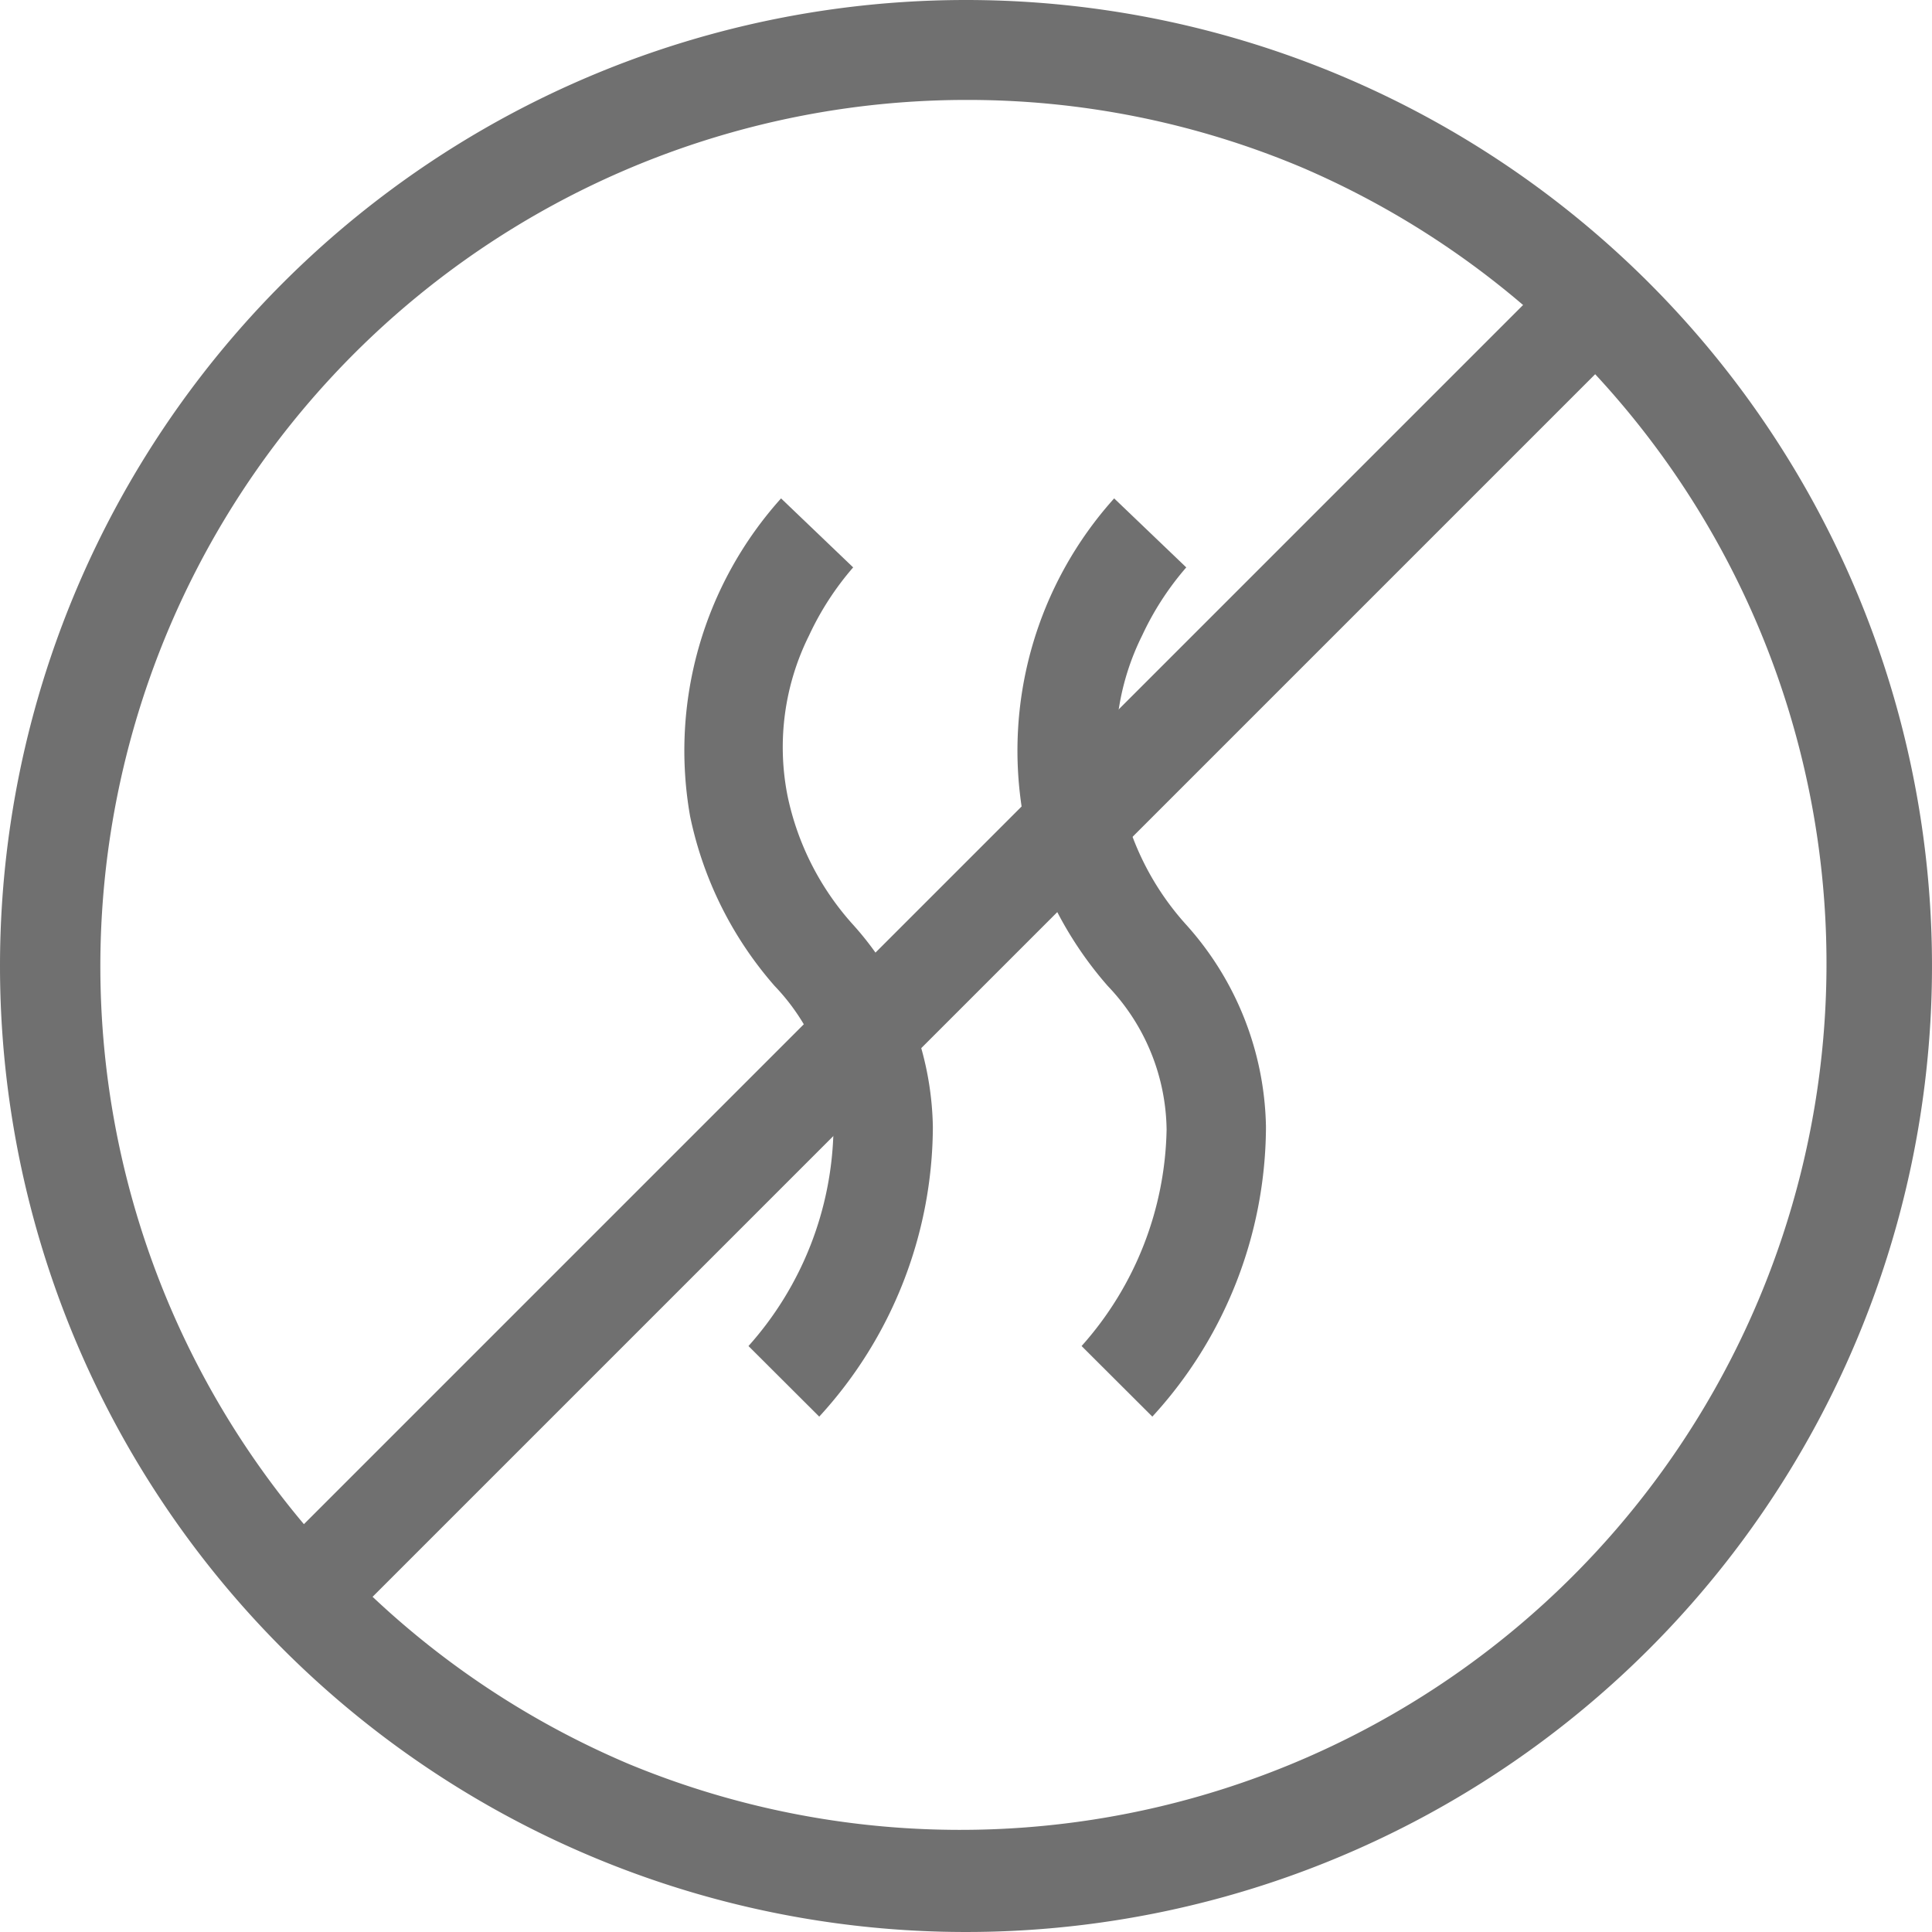
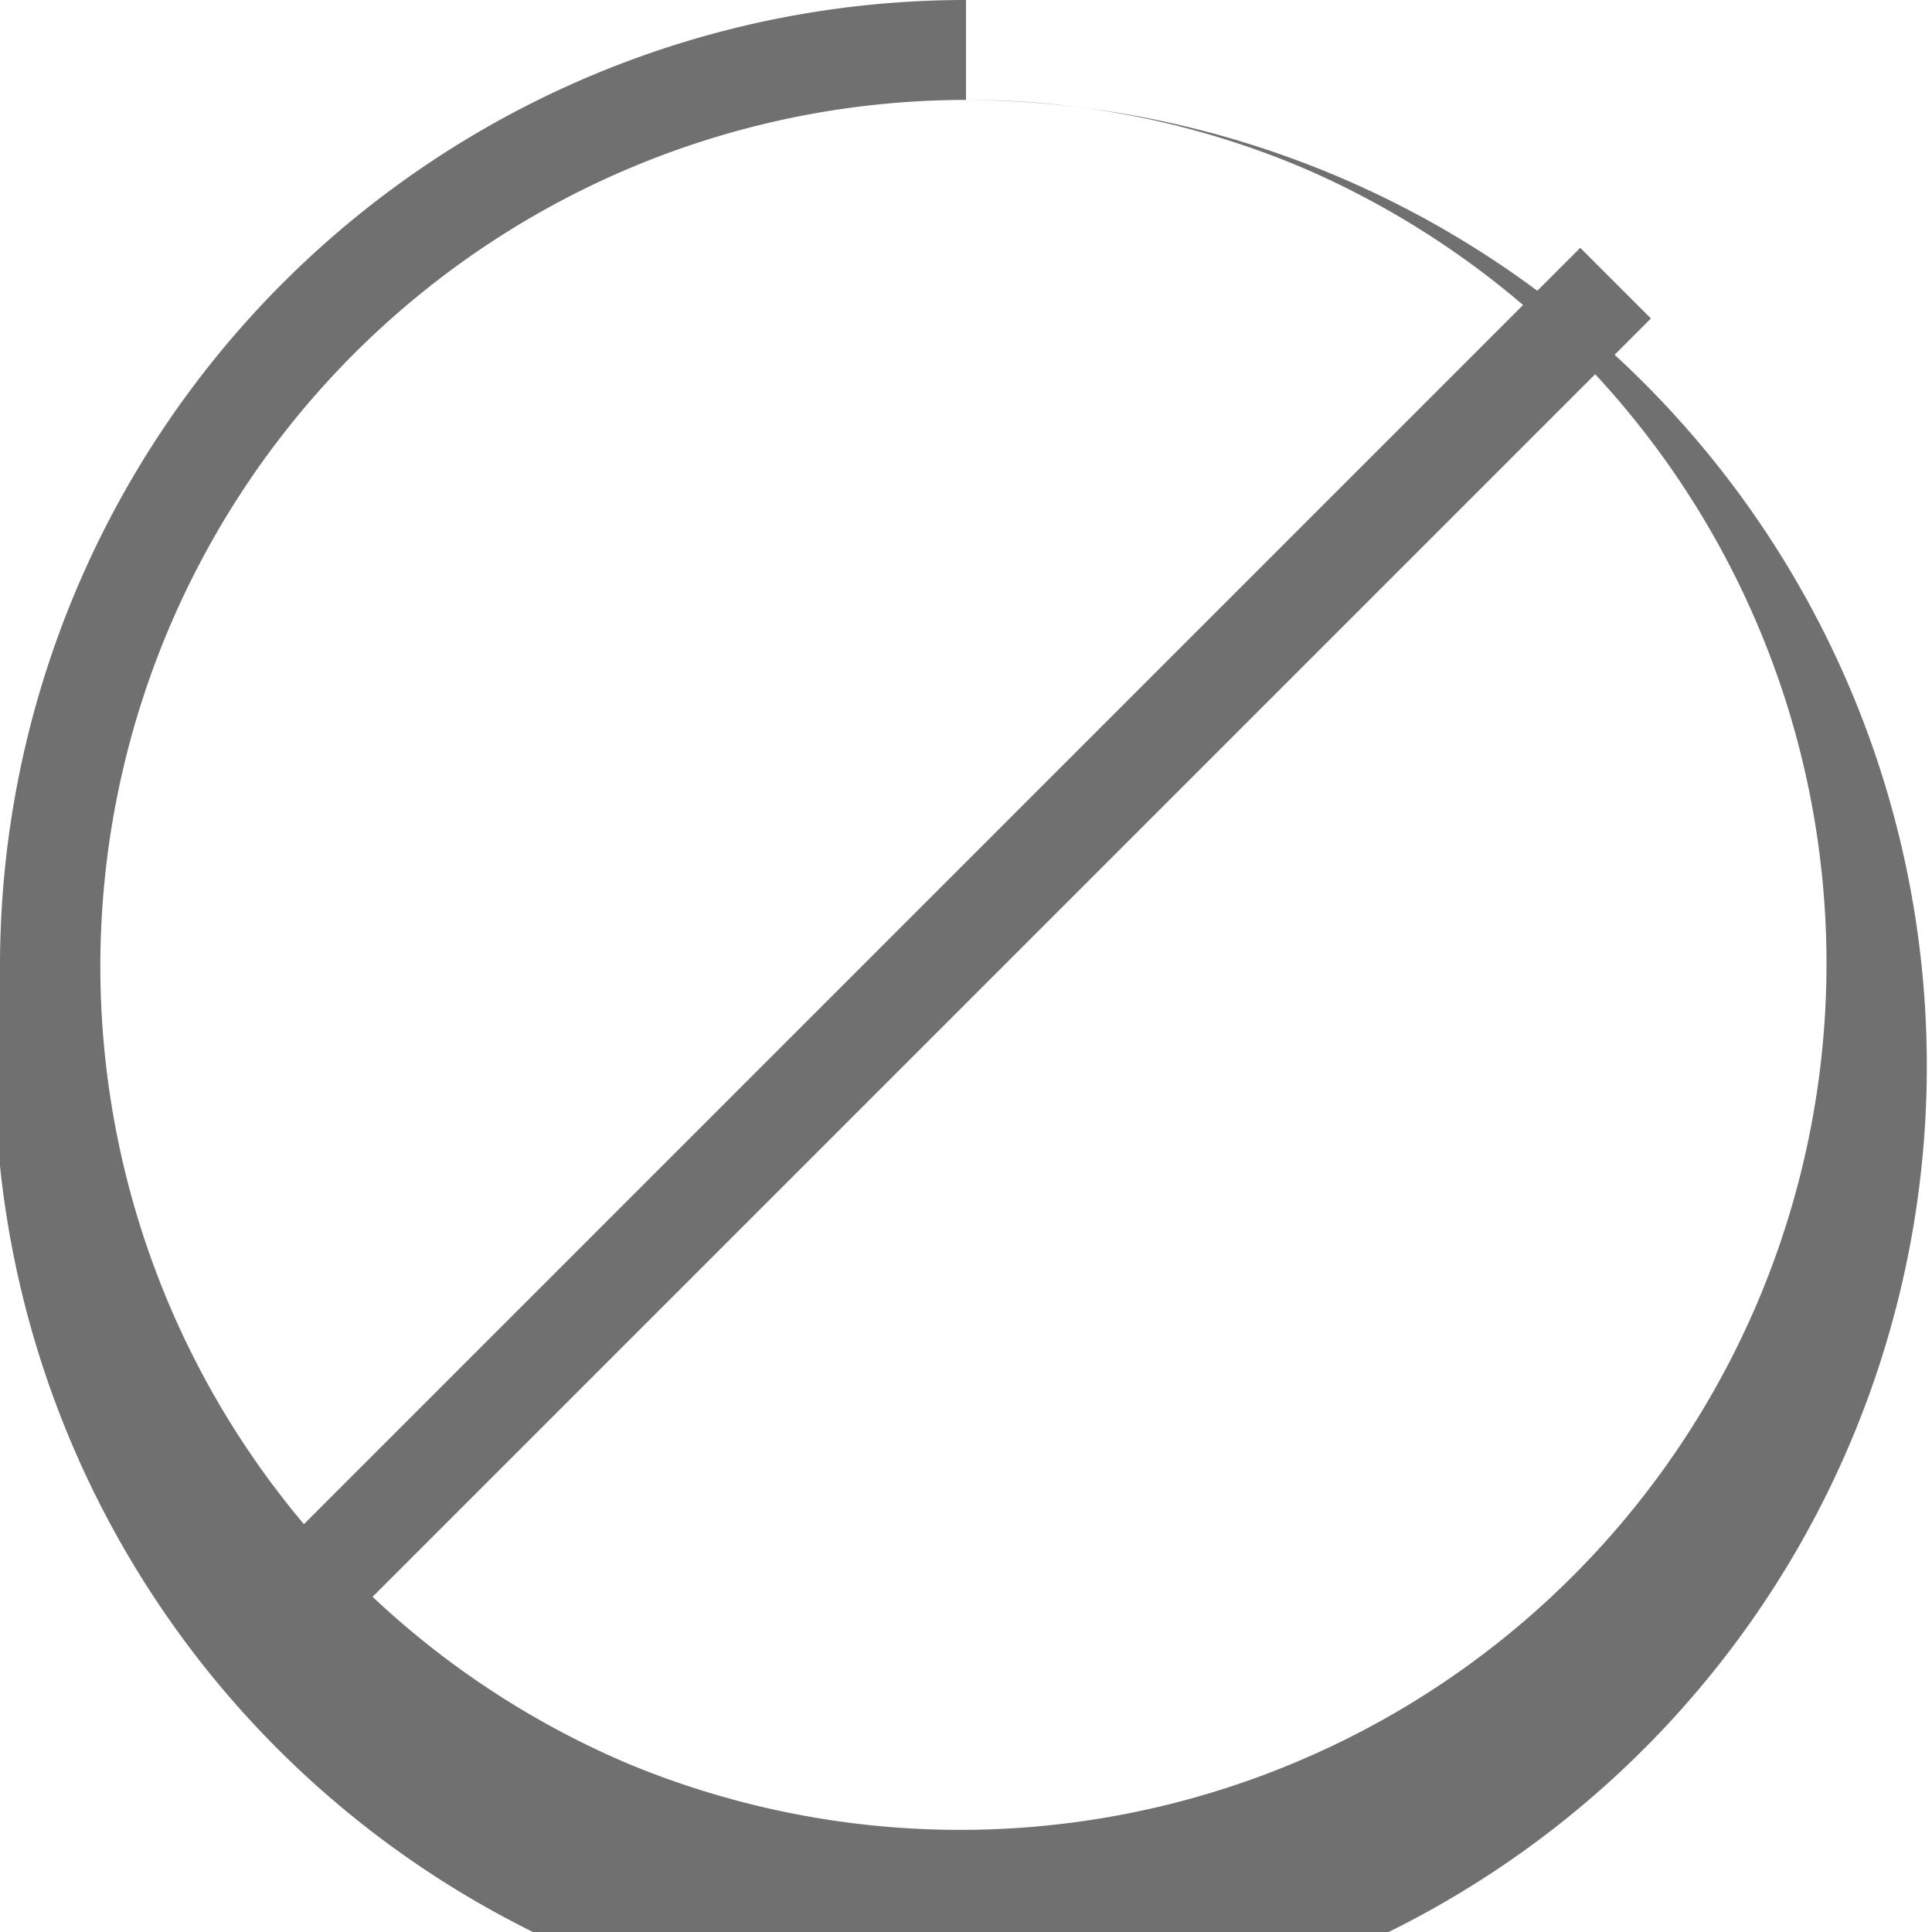
<svg xmlns="http://www.w3.org/2000/svg" width="58" height="58" viewBox="0 0 58 58">
  <g transform="translate(-1010 -1930)">
    <g transform="translate(1009 1929.733)">
-       <path d="M29,3A26.008,26.008,0,0,0,18.881,52.958,26.008,26.008,0,0,0,39.119,5.042,25.834,25.834,0,0,0,29,3m0-3A29,29,0,1,1,0,29,29,29,0,0,1,29,0Z" transform="translate(1 0.267)" fill="#707070" />
+       <path d="M29,3A26.008,26.008,0,0,0,18.881,52.958,26.008,26.008,0,0,0,39.119,5.042,25.834,25.834,0,0,0,29,3A29,29,0,1,1,0,29,29,29,0,0,1,29,0Z" transform="translate(1 0.267)" fill="#707070" />
      <g transform="translate(-1.73 0.734)">
-         <path d="M35.324,43.566,33.2,41.447l0,0a10.023,10.023,0,0,0,2.552-6.5,6.349,6.349,0,0,0-1.767-4.31,11.174,11.174,0,0,1-2.537-5.091A11.326,11.326,0,0,1,34.178,16l2.167,2.074,0-.005a8.719,8.719,0,0,0-1.324,2.041,7.516,7.516,0,0,0-.646,4.832,8.294,8.294,0,0,0,1.96,3.851,9.3,9.3,0,0,1,2.4,6.067q0,.02,0,.04A12.922,12.922,0,0,1,35.324,43.566Z" transform="translate(-8 -1.505)" fill="#707070" />
-         <path d="M35.324,43.566,33.2,41.447l0,0a10.023,10.023,0,0,0,2.552-6.5,6.349,6.349,0,0,0-1.767-4.31,11.174,11.174,0,0,1-2.537-5.091A11.326,11.326,0,0,1,34.178,16l2.167,2.074,0-.005a8.719,8.719,0,0,0-1.324,2.041,7.516,7.516,0,0,0-.646,4.832,8.294,8.294,0,0,0,1.96,3.851,9.3,9.3,0,0,1,2.4,6.067q0,.02,0,.04A12.922,12.922,0,0,1,35.324,43.566Z" transform="translate(2 -1.505)" fill="#707070" />
-       </g>
+         </g>
    </g>
    <path d="M1.061,41.061l-2.121-2.121,40-40,2.121,2.121Z" transform="translate(1018.5 1938.5)" fill="#707070" />
  </g>
</svg>